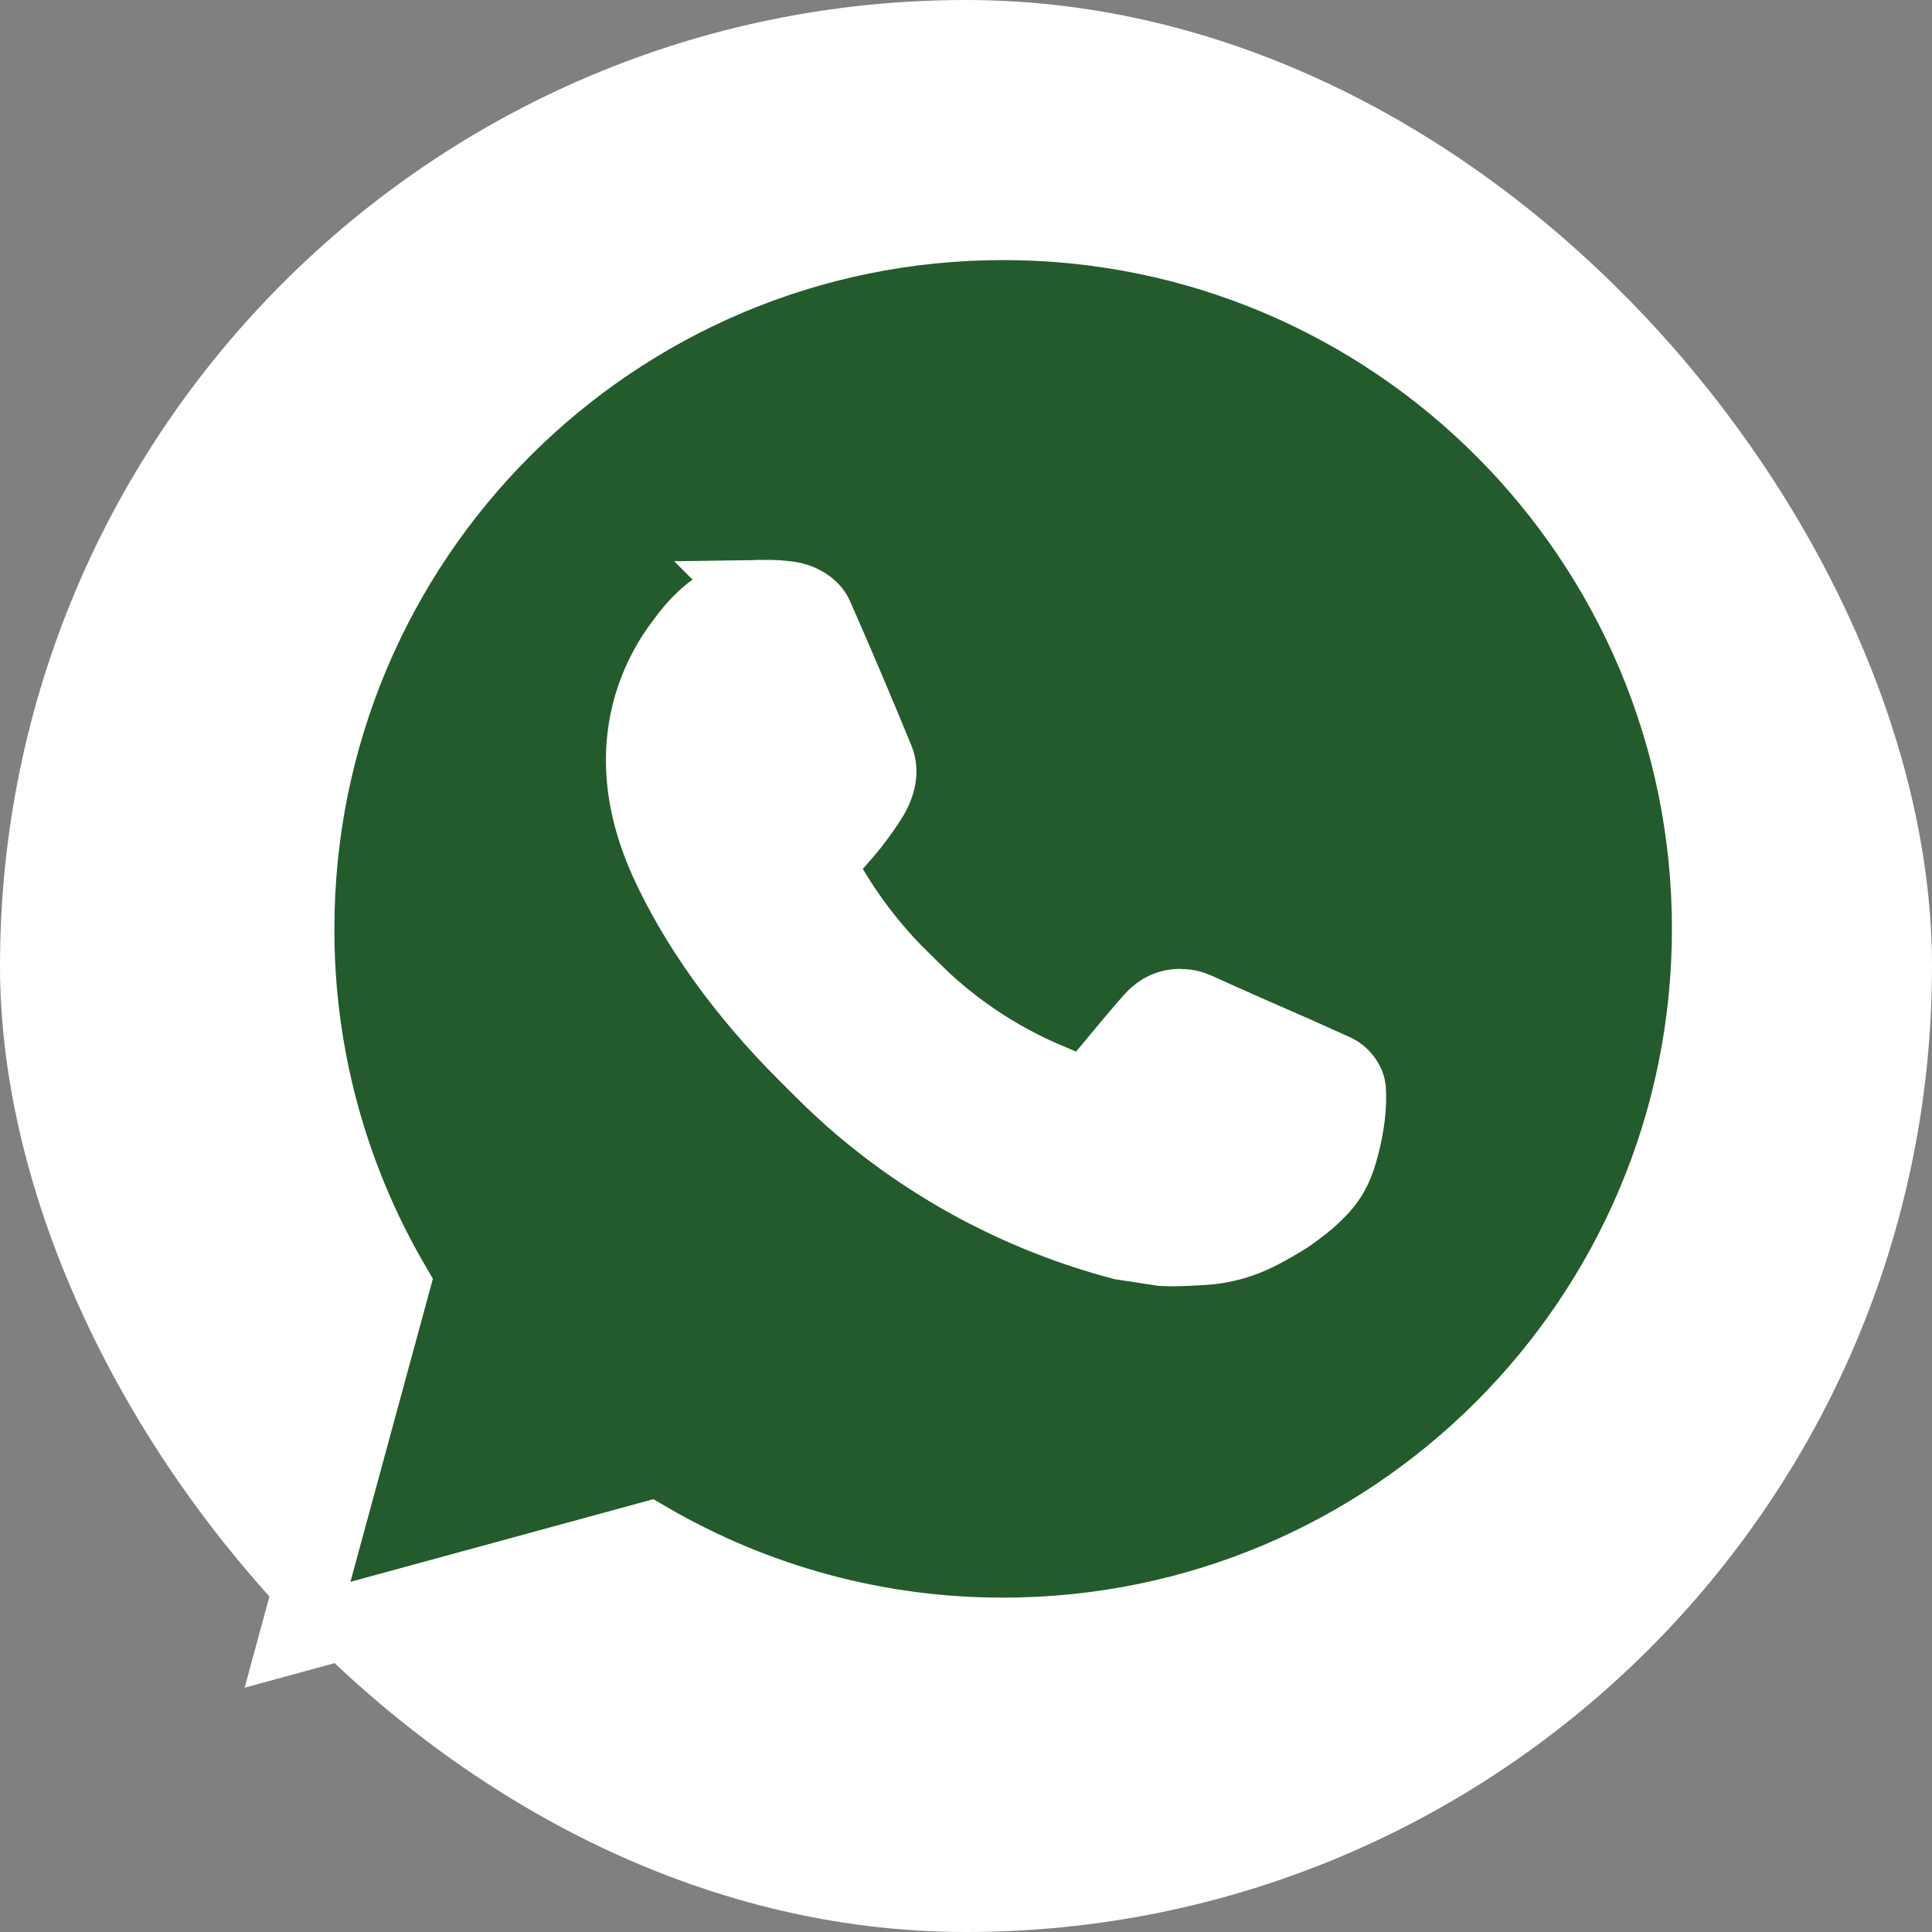
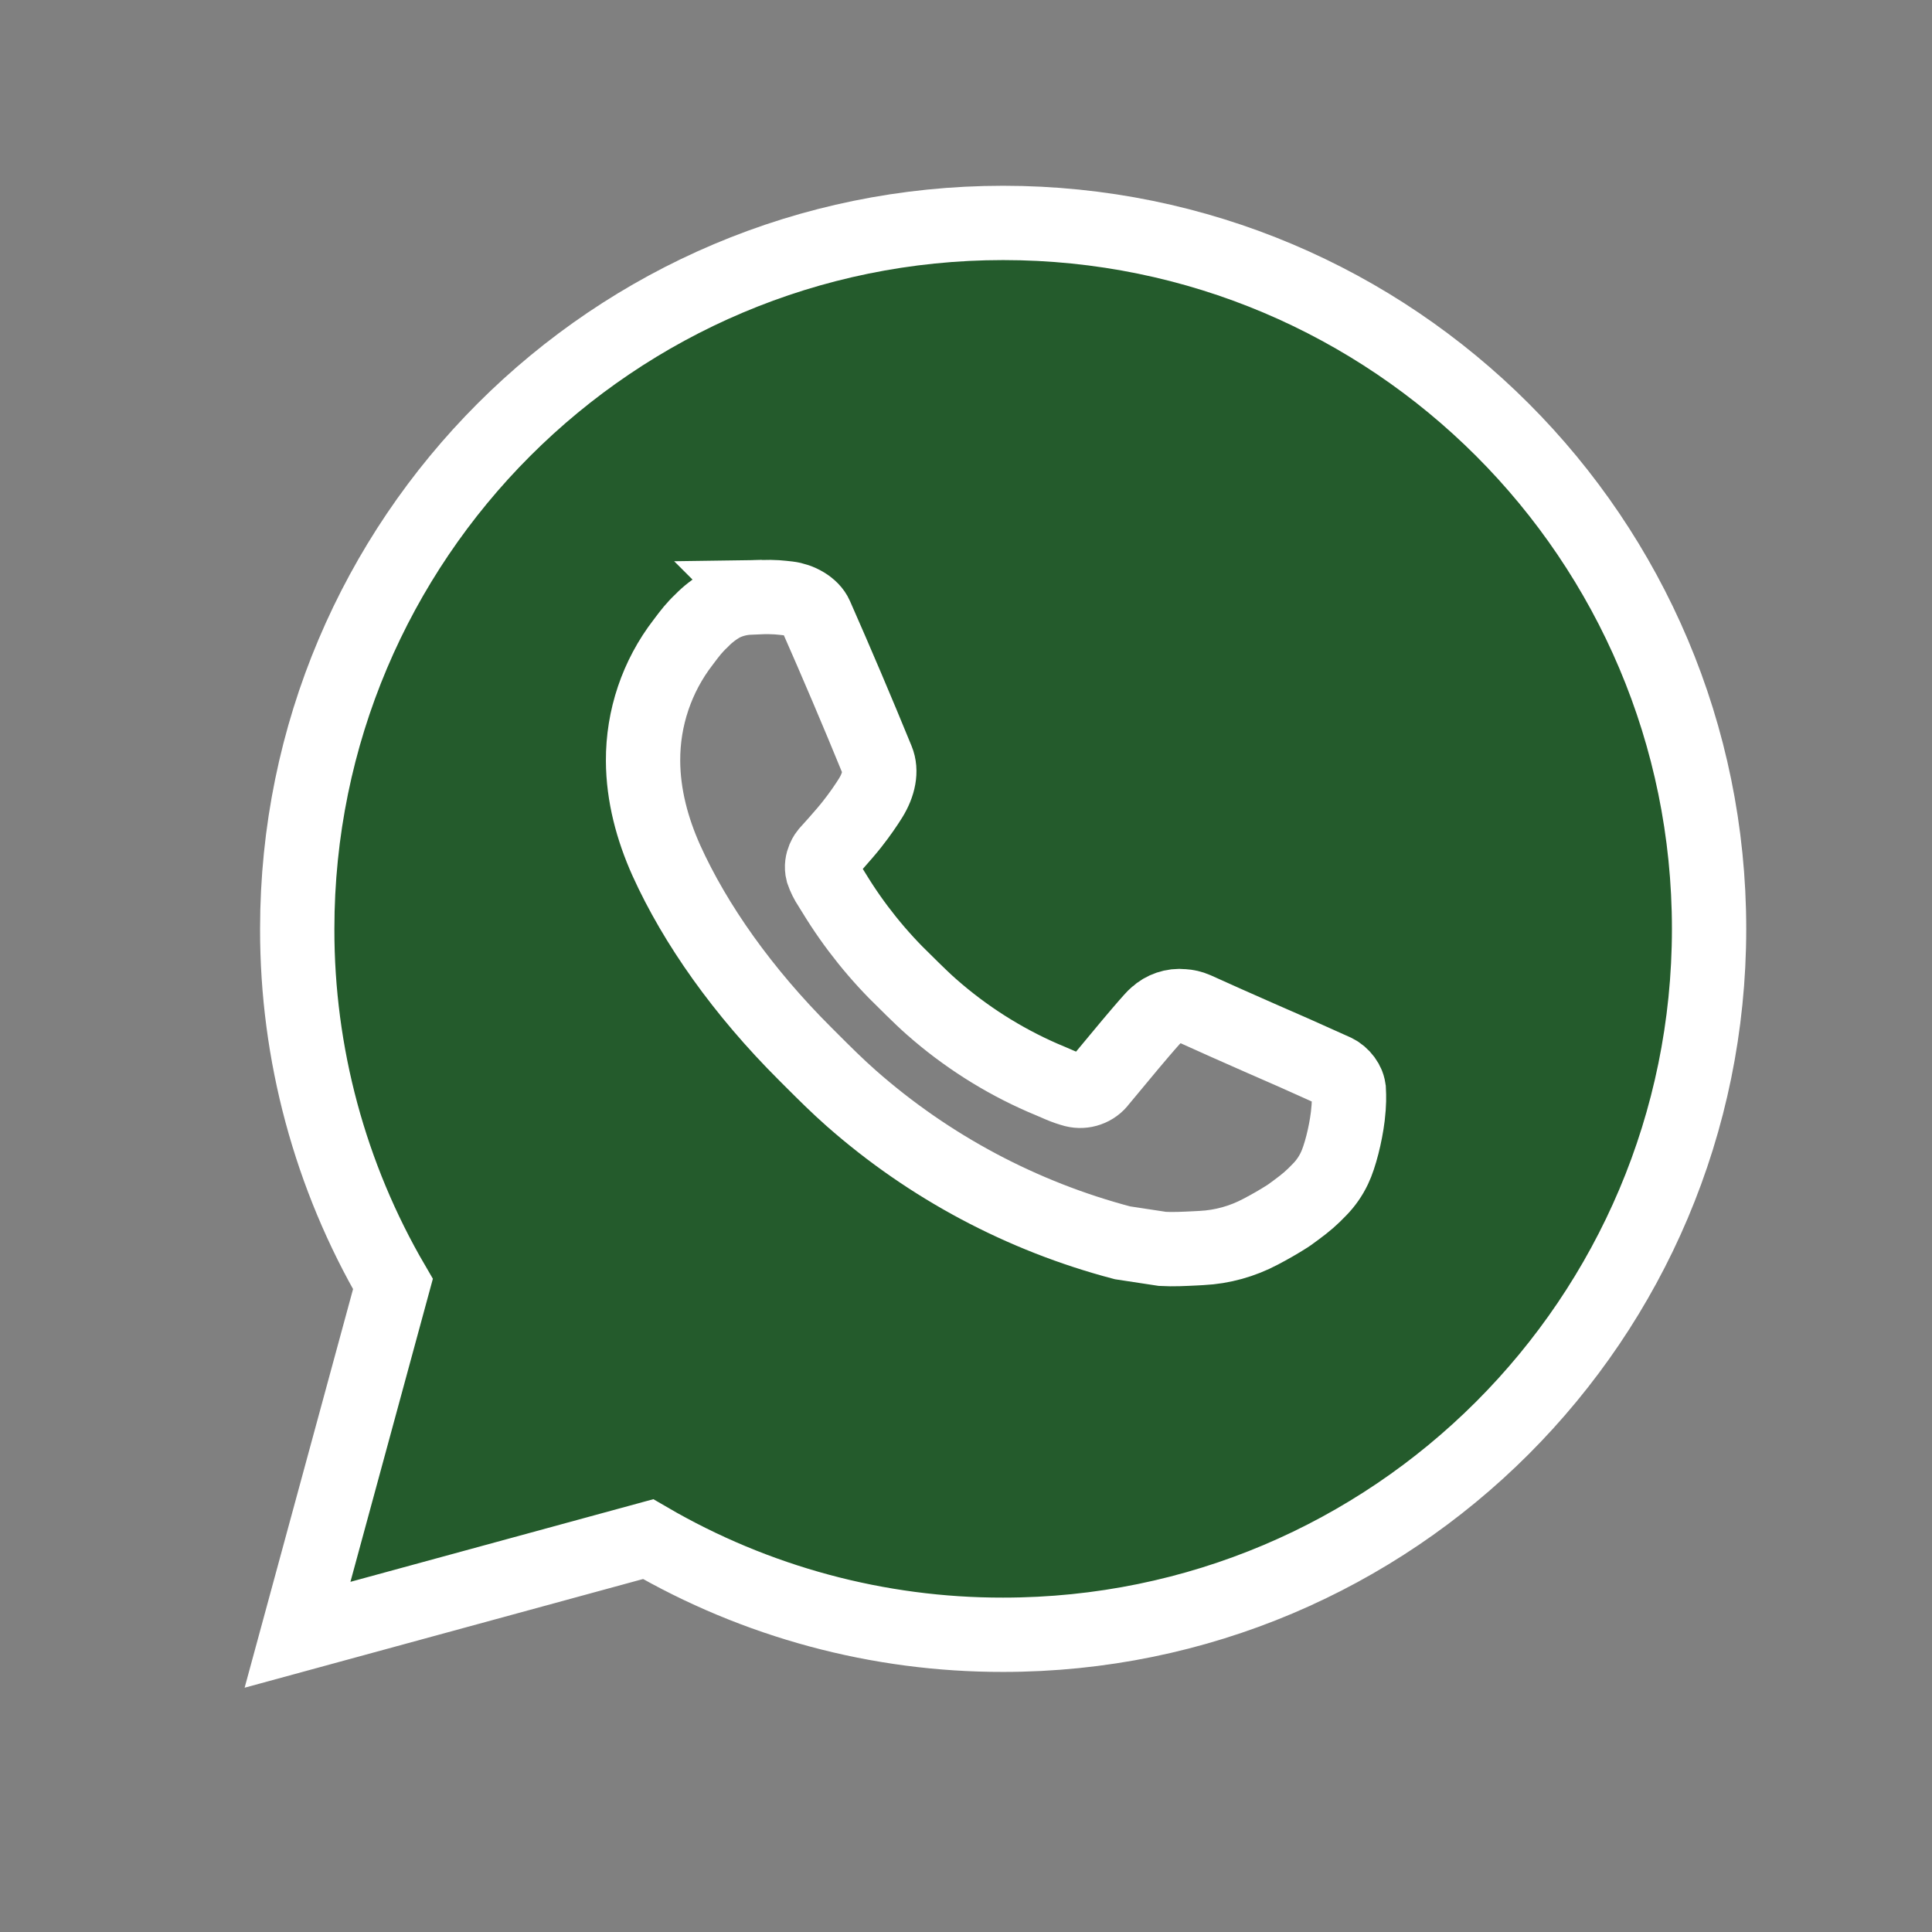
<svg xmlns="http://www.w3.org/2000/svg" width="26" height="26" viewBox="0 0 26 26" fill="none">
  <rect x="0" y="0" width="26" height="26" fill="#808080" stroke="none" />
-   <rect width="26" height="26" rx="13" fill="white" />
-   <path d="M13.5 3C18.747 3 23 7.253 23 12.5C23 17.747 18.747 22 13.5 22C11.821 22.003 10.172 21.558 8.722 20.713L4.004 22L5.288 17.28C4.442 15.83 3.997 14.18 4 12.5C4 7.253 8.253 3 13.5 3ZM10.262 8.035L10.072 8.043C9.949 8.05 9.829 8.082 9.719 8.138C9.616 8.196 9.522 8.269 9.44 8.354C9.343 8.445 9.282 8.526 9.223 8.604C9.213 8.617 9.202 8.631 9.192 8.645C8.84 9.102 8.651 9.663 8.654 10.239C8.656 10.704 8.778 11.158 8.968 11.581C9.356 12.438 9.995 13.345 10.839 14.186C10.867 14.214 10.895 14.242 10.924 14.271C11.098 14.445 11.272 14.618 11.457 14.781C12.505 15.704 13.754 16.369 15.105 16.725L15.644 16.807C15.789 16.815 15.934 16.807 16.08 16.8C16.111 16.798 16.142 16.796 16.172 16.795C16.449 16.781 16.719 16.706 16.964 16.576C17.088 16.511 17.209 16.442 17.328 16.366C17.328 16.366 17.368 16.34 17.446 16.281C17.575 16.186 17.653 16.119 17.76 16.007C17.839 15.926 17.907 15.83 17.959 15.72C18.033 15.566 18.108 15.27 18.138 15.024C18.159 14.847 18.155 14.745 18.152 14.681C18.151 14.677 18.151 14.673 18.151 14.67C18.147 14.568 18.063 14.463 17.971 14.418L17.418 14.17C17.418 14.17 16.591 13.81 16.086 13.58C16.033 13.557 15.976 13.544 15.919 13.541C15.854 13.534 15.788 13.542 15.726 13.563C15.664 13.584 15.607 13.617 15.56 13.662C15.555 13.66 15.491 13.714 14.804 14.546C14.765 14.599 14.711 14.639 14.648 14.661C14.586 14.683 14.519 14.686 14.455 14.67C14.393 14.653 14.332 14.632 14.273 14.607C14.204 14.578 14.162 14.56 14.122 14.542C14.094 14.53 14.067 14.519 14.034 14.505C13.489 14.267 12.984 13.945 12.538 13.552C12.45 13.475 12.367 13.394 12.284 13.313C12.254 13.283 12.223 13.253 12.193 13.223C11.819 12.865 11.493 12.46 11.224 12.018L11.168 11.928C11.127 11.867 11.095 11.802 11.071 11.733C11.035 11.594 11.129 11.482 11.129 11.482C11.129 11.482 11.36 11.229 11.467 11.092C11.572 10.959 11.66 10.83 11.717 10.738C11.829 10.557 11.864 10.372 11.805 10.229C11.539 9.579 11.264 8.932 10.981 8.29C10.925 8.162 10.758 8.071 10.607 8.053C10.556 8.047 10.505 8.042 10.453 8.038C10.389 8.035 10.325 8.033 10.261 8.034L10.262 8.035ZM10.261 8.034C10.198 8.035 10.134 8.037 10.07 8.042L10.261 8.034Z" fill="#245B2C" />
+   <path d="M13.5 3C18.747 3 23 7.253 23 12.5C23 17.747 18.747 22 13.5 22C11.821 22.003 10.172 21.558 8.722 20.713L4.004 22L5.288 17.28C4.442 15.83 3.997 14.18 4 12.5C4 7.253 8.253 3 13.5 3ZM10.262 8.035L10.072 8.043C9.949 8.05 9.829 8.082 9.719 8.138C9.616 8.196 9.522 8.269 9.44 8.354C9.343 8.445 9.282 8.526 9.223 8.604C9.213 8.617 9.202 8.631 9.192 8.645C8.84 9.102 8.651 9.663 8.654 10.239C8.656 10.704 8.778 11.158 8.968 11.581C9.356 12.438 9.995 13.345 10.839 14.186C10.867 14.214 10.895 14.242 10.924 14.271C11.098 14.445 11.272 14.618 11.457 14.781C12.505 15.704 13.754 16.369 15.105 16.725L15.644 16.807C15.789 16.815 15.934 16.807 16.08 16.8C16.111 16.798 16.142 16.796 16.172 16.795C16.449 16.781 16.719 16.706 16.964 16.576C17.088 16.511 17.209 16.442 17.328 16.366C17.328 16.366 17.368 16.34 17.446 16.281C17.575 16.186 17.653 16.119 17.76 16.007C17.839 15.926 17.907 15.83 17.959 15.72C18.033 15.566 18.108 15.27 18.138 15.024C18.159 14.847 18.155 14.745 18.152 14.681C18.147 14.568 18.063 14.463 17.971 14.418L17.418 14.17C17.418 14.17 16.591 13.81 16.086 13.58C16.033 13.557 15.976 13.544 15.919 13.541C15.854 13.534 15.788 13.542 15.726 13.563C15.664 13.584 15.607 13.617 15.56 13.662C15.555 13.66 15.491 13.714 14.804 14.546C14.765 14.599 14.711 14.639 14.648 14.661C14.586 14.683 14.519 14.686 14.455 14.67C14.393 14.653 14.332 14.632 14.273 14.607C14.204 14.578 14.162 14.56 14.122 14.542C14.094 14.53 14.067 14.519 14.034 14.505C13.489 14.267 12.984 13.945 12.538 13.552C12.45 13.475 12.367 13.394 12.284 13.313C12.254 13.283 12.223 13.253 12.193 13.223C11.819 12.865 11.493 12.46 11.224 12.018L11.168 11.928C11.127 11.867 11.095 11.802 11.071 11.733C11.035 11.594 11.129 11.482 11.129 11.482C11.129 11.482 11.36 11.229 11.467 11.092C11.572 10.959 11.66 10.83 11.717 10.738C11.829 10.557 11.864 10.372 11.805 10.229C11.539 9.579 11.264 8.932 10.981 8.29C10.925 8.162 10.758 8.071 10.607 8.053C10.556 8.047 10.505 8.042 10.453 8.038C10.389 8.035 10.325 8.033 10.261 8.034L10.262 8.035ZM10.261 8.034C10.198 8.035 10.134 8.037 10.07 8.042L10.261 8.034Z" fill="#245B2C" />
  <path d="M13.5 3C18.747 3 23 7.253 23 12.5C23 17.747 18.747 22 13.5 22C11.821 22.003 10.172 21.558 8.722 20.713L4.004 22L5.288 17.28C4.442 15.83 3.997 14.18 4 12.5C4 7.253 8.253 3 13.5 3ZM10.262 8.035L10.072 8.043C9.949 8.05 9.829 8.082 9.719 8.138C9.616 8.196 9.522 8.269 9.44 8.354C9.343 8.445 9.282 8.526 9.223 8.604C9.213 8.617 9.202 8.631 9.192 8.645C8.84 9.102 8.651 9.663 8.654 10.239C8.656 10.704 8.778 11.158 8.968 11.581C9.356 12.438 9.995 13.345 10.839 14.186C10.867 14.214 10.895 14.242 10.924 14.271C11.098 14.445 11.272 14.618 11.457 14.781C12.505 15.704 13.754 16.369 15.105 16.725L15.644 16.807C15.789 16.815 15.934 16.807 16.08 16.8C16.111 16.798 16.142 16.796 16.172 16.795C16.449 16.781 16.719 16.706 16.964 16.576C17.088 16.511 17.209 16.442 17.328 16.366C17.328 16.366 17.368 16.34 17.446 16.281C17.575 16.186 17.653 16.119 17.76 16.007C17.839 15.926 17.907 15.83 17.959 15.72C18.033 15.566 18.108 15.27 18.138 15.024C18.159 14.847 18.155 14.745 18.152 14.681C18.151 14.677 18.151 14.673 18.151 14.67C18.147 14.568 18.063 14.463 17.971 14.418L17.418 14.17C17.418 14.17 16.591 13.81 16.086 13.58C16.033 13.557 15.976 13.544 15.919 13.541C15.854 13.534 15.788 13.542 15.726 13.563C15.664 13.584 15.607 13.617 15.56 13.662C15.555 13.66 15.491 13.714 14.804 14.546C14.765 14.599 14.711 14.639 14.648 14.661C14.586 14.683 14.519 14.686 14.455 14.67C14.393 14.653 14.332 14.632 14.273 14.607C14.204 14.578 14.162 14.56 14.122 14.542C14.094 14.53 14.067 14.519 14.034 14.505C13.489 14.267 12.984 13.945 12.538 13.552C12.45 13.475 12.367 13.394 12.284 13.313C12.254 13.283 12.223 13.253 12.193 13.223C11.819 12.865 11.493 12.46 11.224 12.018L11.168 11.928C11.127 11.867 11.095 11.802 11.071 11.733C11.035 11.594 11.129 11.482 11.129 11.482C11.129 11.482 11.36 11.229 11.467 11.092C11.572 10.959 11.66 10.83 11.717 10.738C11.829 10.557 11.864 10.372 11.805 10.229C11.539 9.579 11.264 8.932 10.981 8.29C10.925 8.162 10.758 8.071 10.607 8.053C10.556 8.047 10.505 8.042 10.453 8.038C10.389 8.035 10.325 8.033 10.261 8.034L10.262 8.035ZM10.261 8.034C10.198 8.035 10.134 8.037 10.07 8.042L10.261 8.034Z" stroke="white" />
</svg>